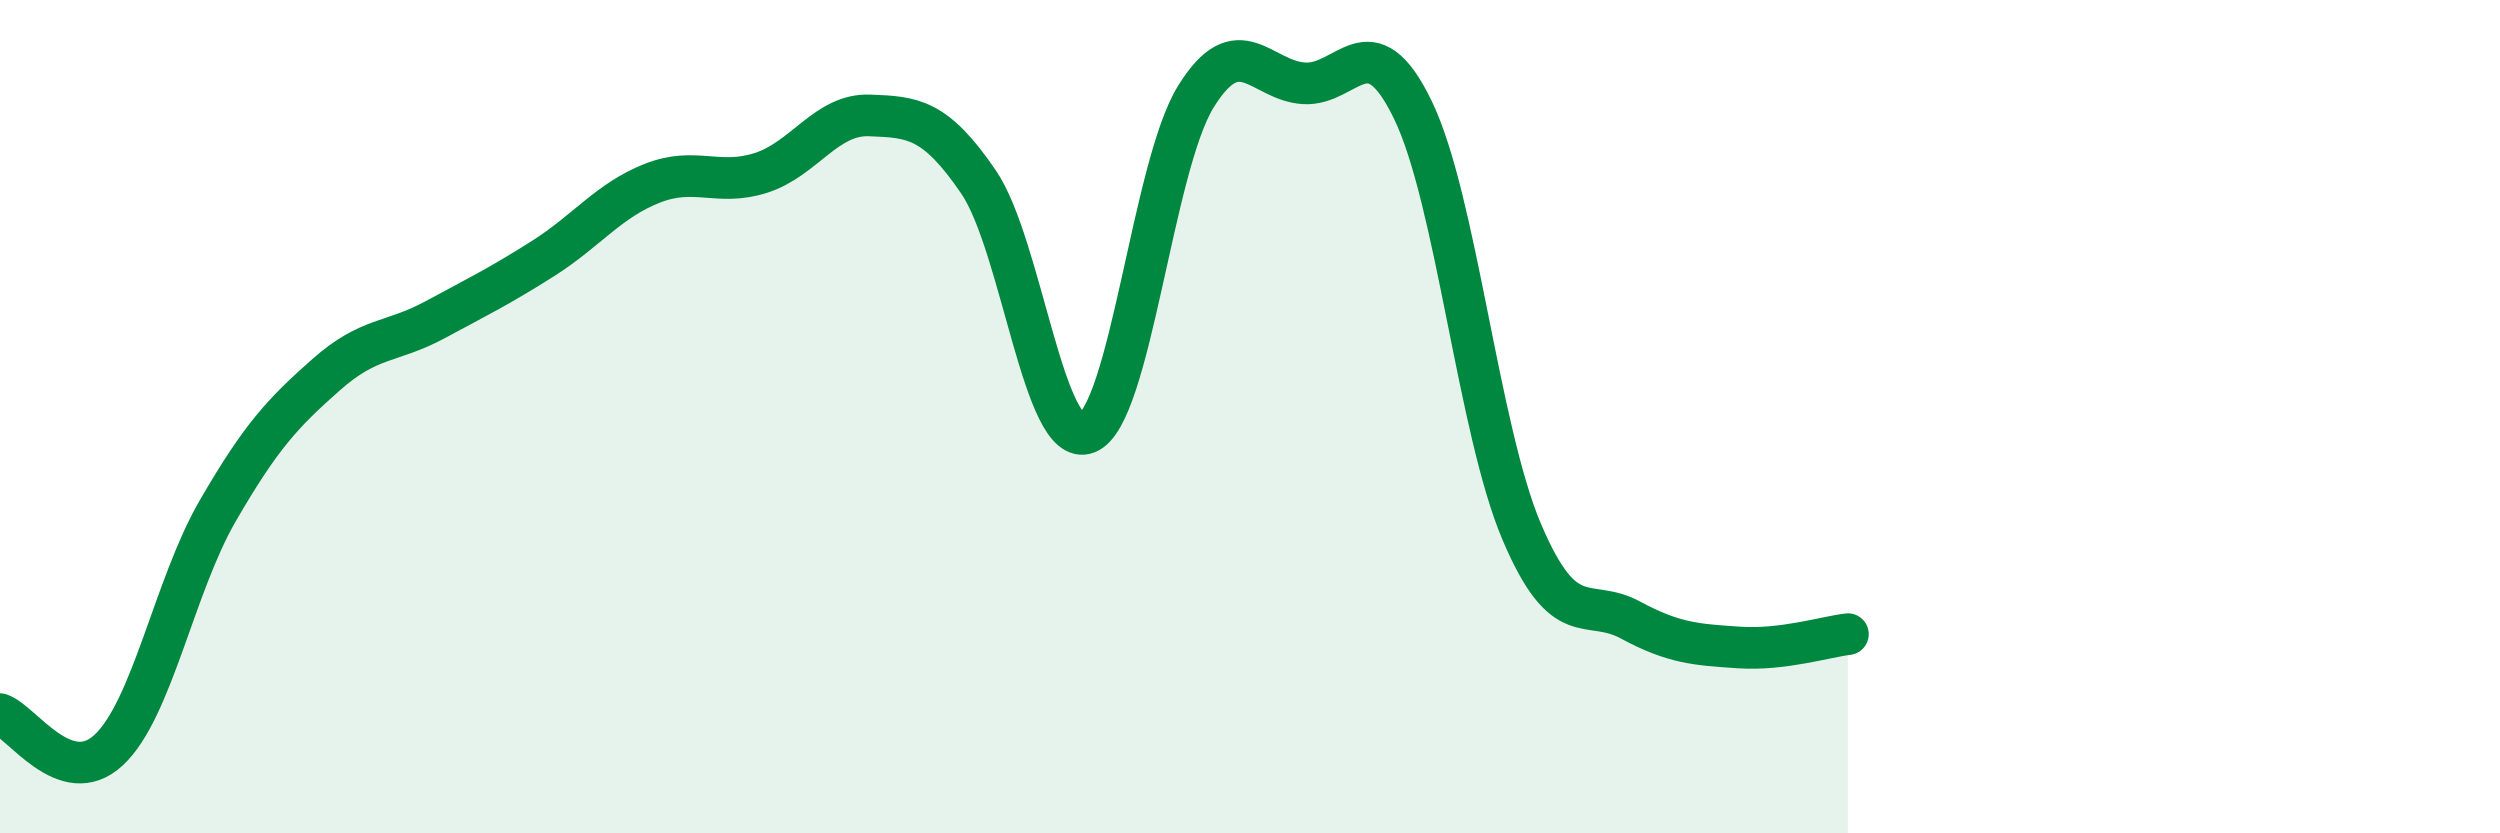
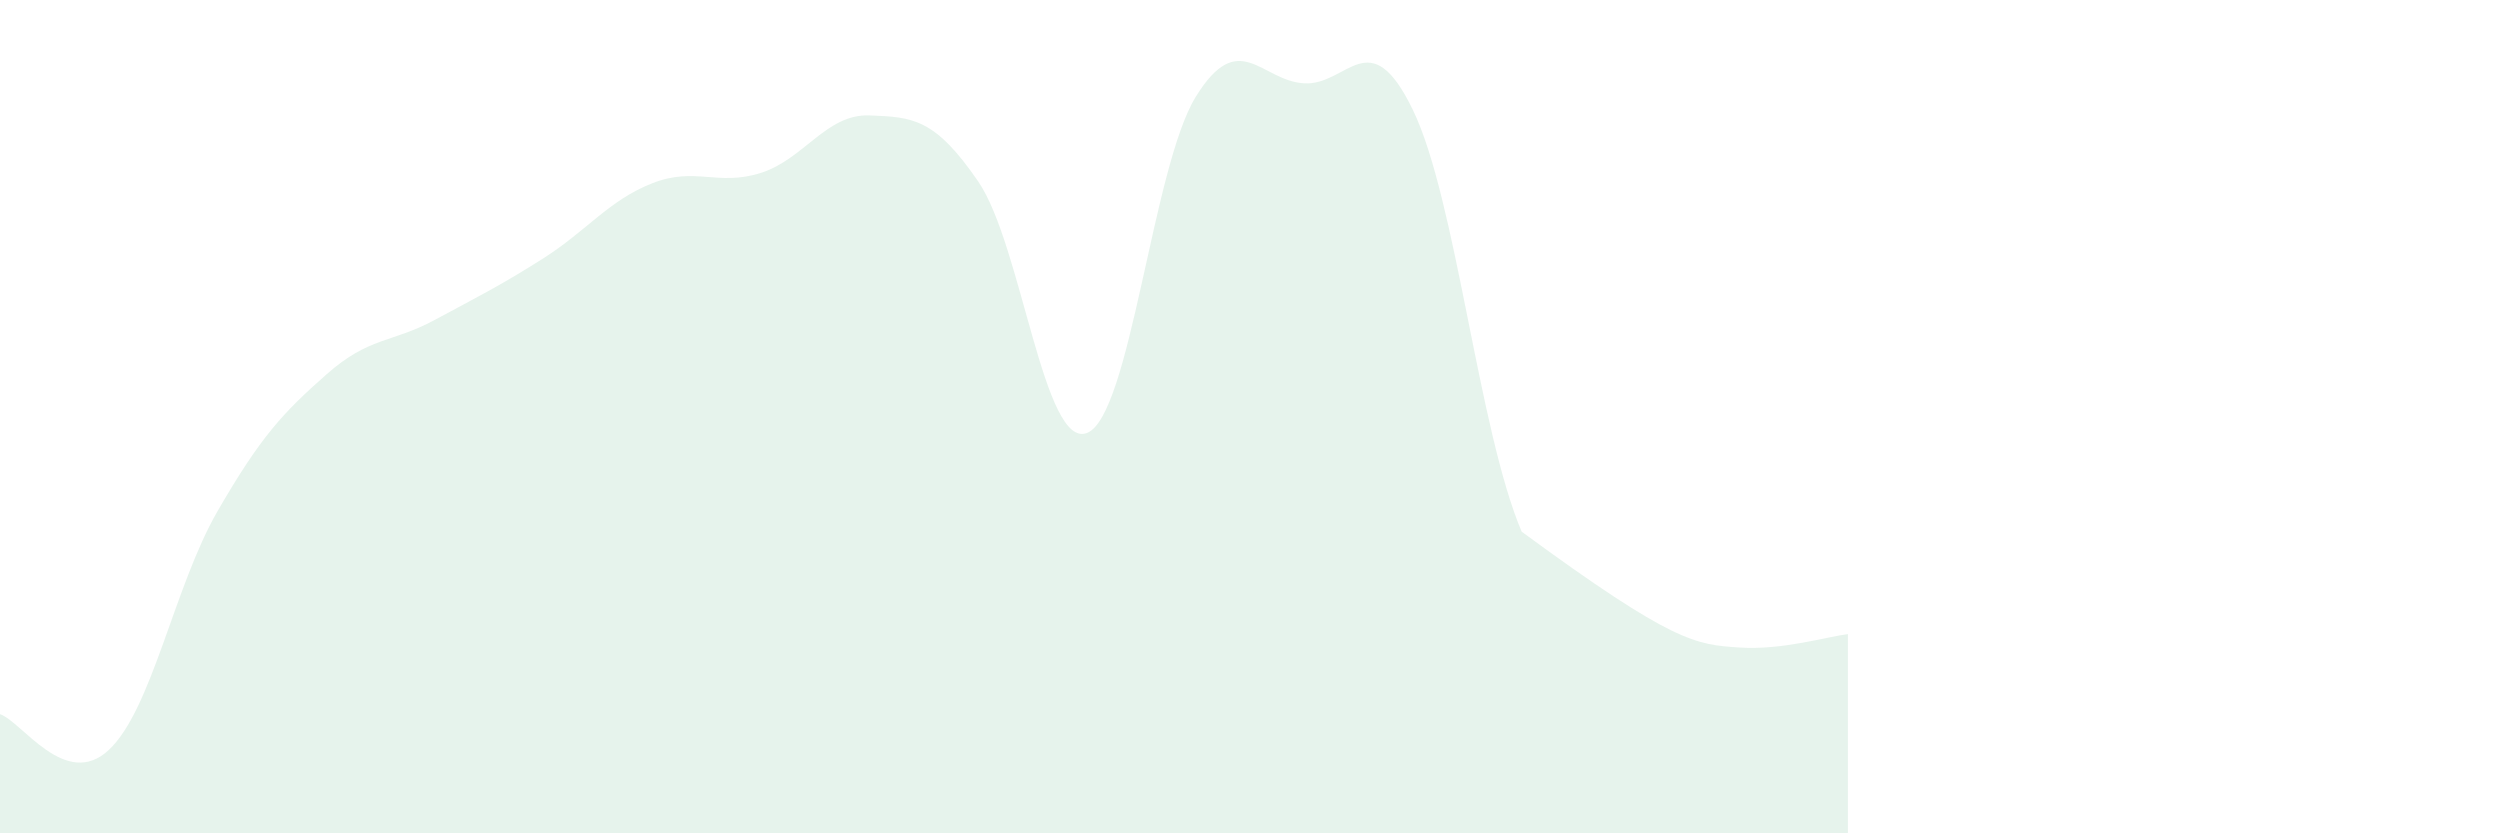
<svg xmlns="http://www.w3.org/2000/svg" width="60" height="20" viewBox="0 0 60 20">
-   <path d="M 0,17.14 C 0.52,17.31 1.57,18.97 2.61,18 C 3.65,17.03 4.18,14.07 5.22,12.27 C 6.26,10.47 6.79,9.91 7.83,8.99 C 8.87,8.07 9.39,8.24 10.43,7.68 C 11.47,7.12 12,6.86 13.04,6.2 C 14.08,5.54 14.61,4.81 15.65,4.4 C 16.69,3.99 17.22,4.48 18.26,4.15 C 19.3,3.82 19.83,2.73 20.87,2.77 C 21.91,2.81 22.44,2.84 23.48,4.36 C 24.52,5.88 25.05,10.8 26.09,10.39 C 27.13,9.98 27.66,4 28.7,2.32 C 29.74,0.64 30.26,1.94 31.3,2 C 32.34,2.06 32.87,0.49 33.91,2.64 C 34.95,4.79 35.48,10.31 36.52,12.76 C 37.56,15.21 38.09,14.32 39.13,14.88 C 40.17,15.44 40.7,15.47 41.74,15.54 C 42.78,15.61 43.83,15.28 44.35,15.22L44.35 20L0 20Z" fill="#008740" opacity="0.1" stroke-linecap="round" stroke-linejoin="round" />
-   <path d="M 0,17.14 C 0.52,17.31 1.57,18.97 2.61,18 C 3.65,17.03 4.18,14.07 5.22,12.27 C 6.26,10.47 6.79,9.91 7.83,8.99 C 8.87,8.07 9.39,8.24 10.43,7.68 C 11.47,7.12 12,6.86 13.04,6.2 C 14.08,5.54 14.61,4.81 15.65,4.4 C 16.69,3.99 17.22,4.48 18.26,4.15 C 19.3,3.82 19.83,2.73 20.87,2.77 C 21.91,2.81 22.44,2.84 23.48,4.36 C 24.52,5.88 25.05,10.8 26.09,10.39 C 27.13,9.98 27.66,4 28.7,2.32 C 29.74,0.64 30.26,1.94 31.3,2 C 32.34,2.06 32.87,0.49 33.91,2.64 C 34.95,4.79 35.48,10.31 36.52,12.76 C 37.56,15.21 38.09,14.32 39.13,14.88 C 40.17,15.44 40.7,15.47 41.74,15.54 C 42.78,15.61 43.83,15.28 44.35,15.22" stroke="#008740" stroke-width="1" fill="none" stroke-linecap="round" stroke-linejoin="round" />
+   <path d="M 0,17.14 C 0.52,17.31 1.57,18.97 2.61,18 C 3.65,17.03 4.18,14.07 5.22,12.27 C 6.26,10.47 6.79,9.91 7.83,8.99 C 8.87,8.07 9.39,8.24 10.43,7.68 C 11.47,7.12 12,6.86 13.04,6.2 C 14.08,5.54 14.61,4.81 15.65,4.4 C 16.69,3.99 17.22,4.48 18.26,4.15 C 19.3,3.82 19.83,2.73 20.87,2.77 C 21.91,2.81 22.44,2.84 23.48,4.36 C 24.52,5.88 25.05,10.8 26.09,10.39 C 27.13,9.98 27.66,4 28.7,2.32 C 29.74,0.64 30.26,1.94 31.3,2 C 32.34,2.06 32.87,0.49 33.91,2.64 C 34.95,4.79 35.48,10.31 36.52,12.76 C 40.17,15.44 40.7,15.47 41.74,15.54 C 42.78,15.61 43.83,15.28 44.35,15.22L44.35 20L0 20Z" fill="#008740" opacity="0.1" stroke-linecap="round" stroke-linejoin="round" />
</svg>